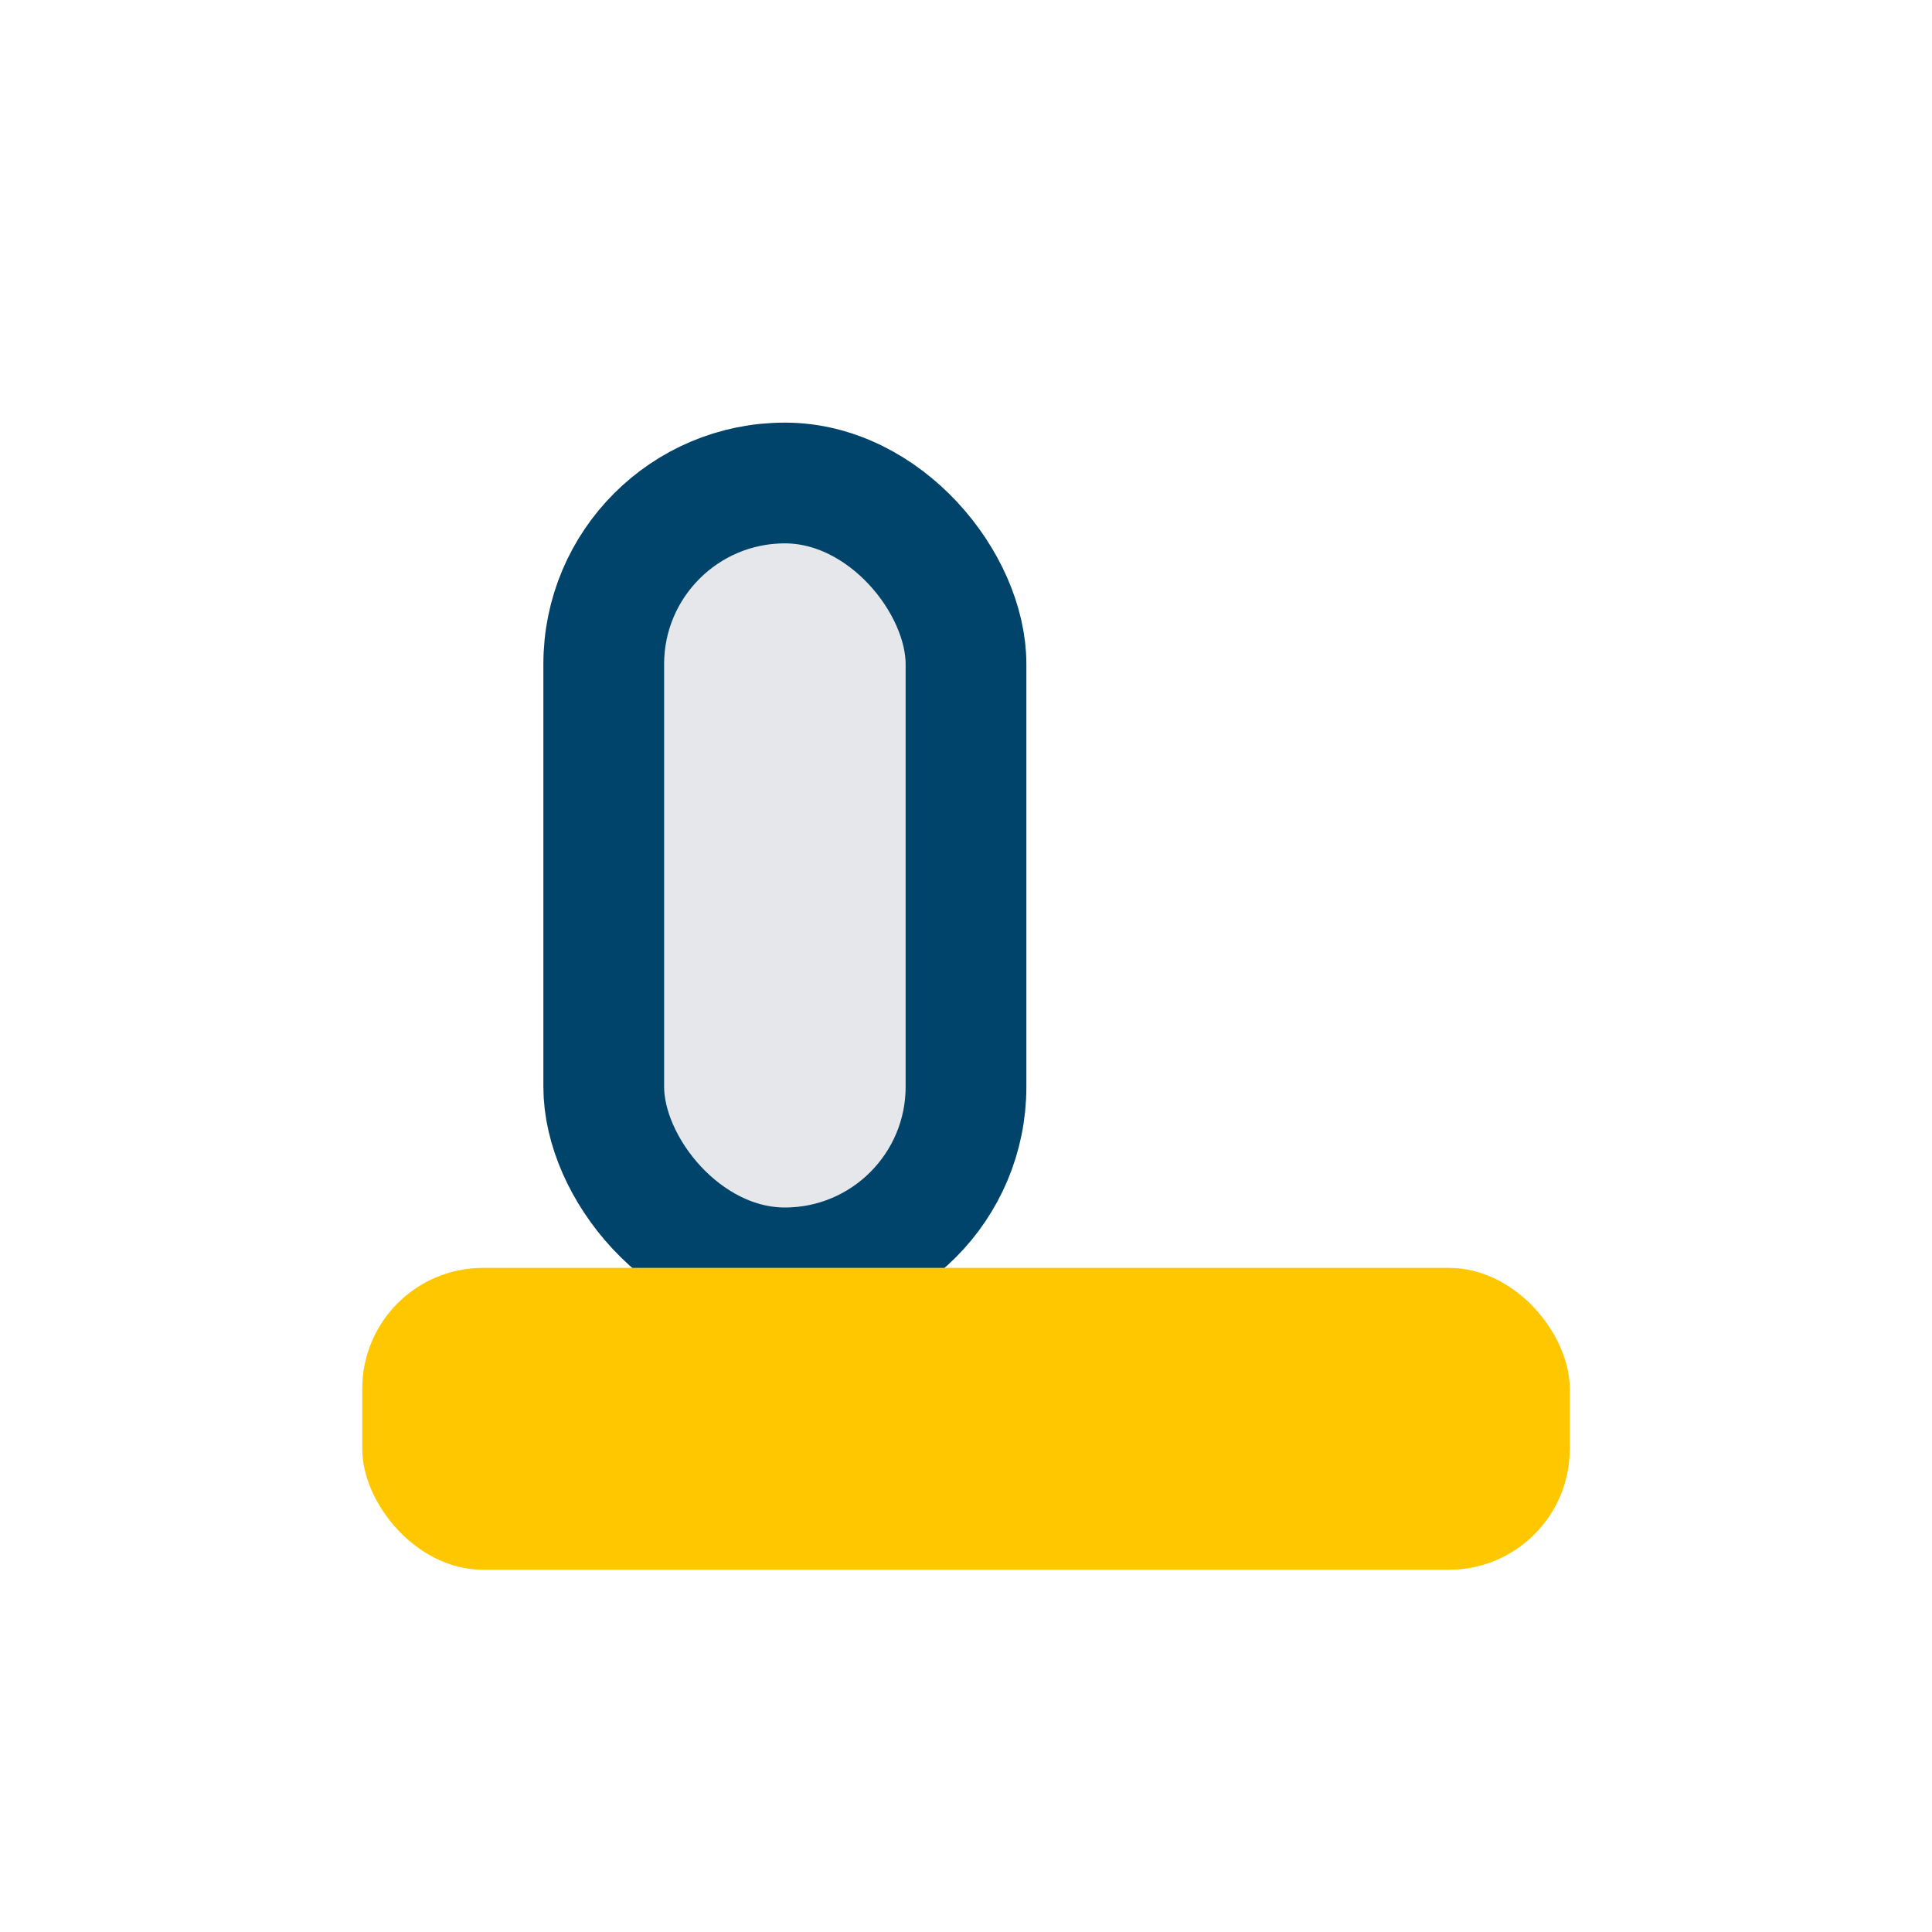
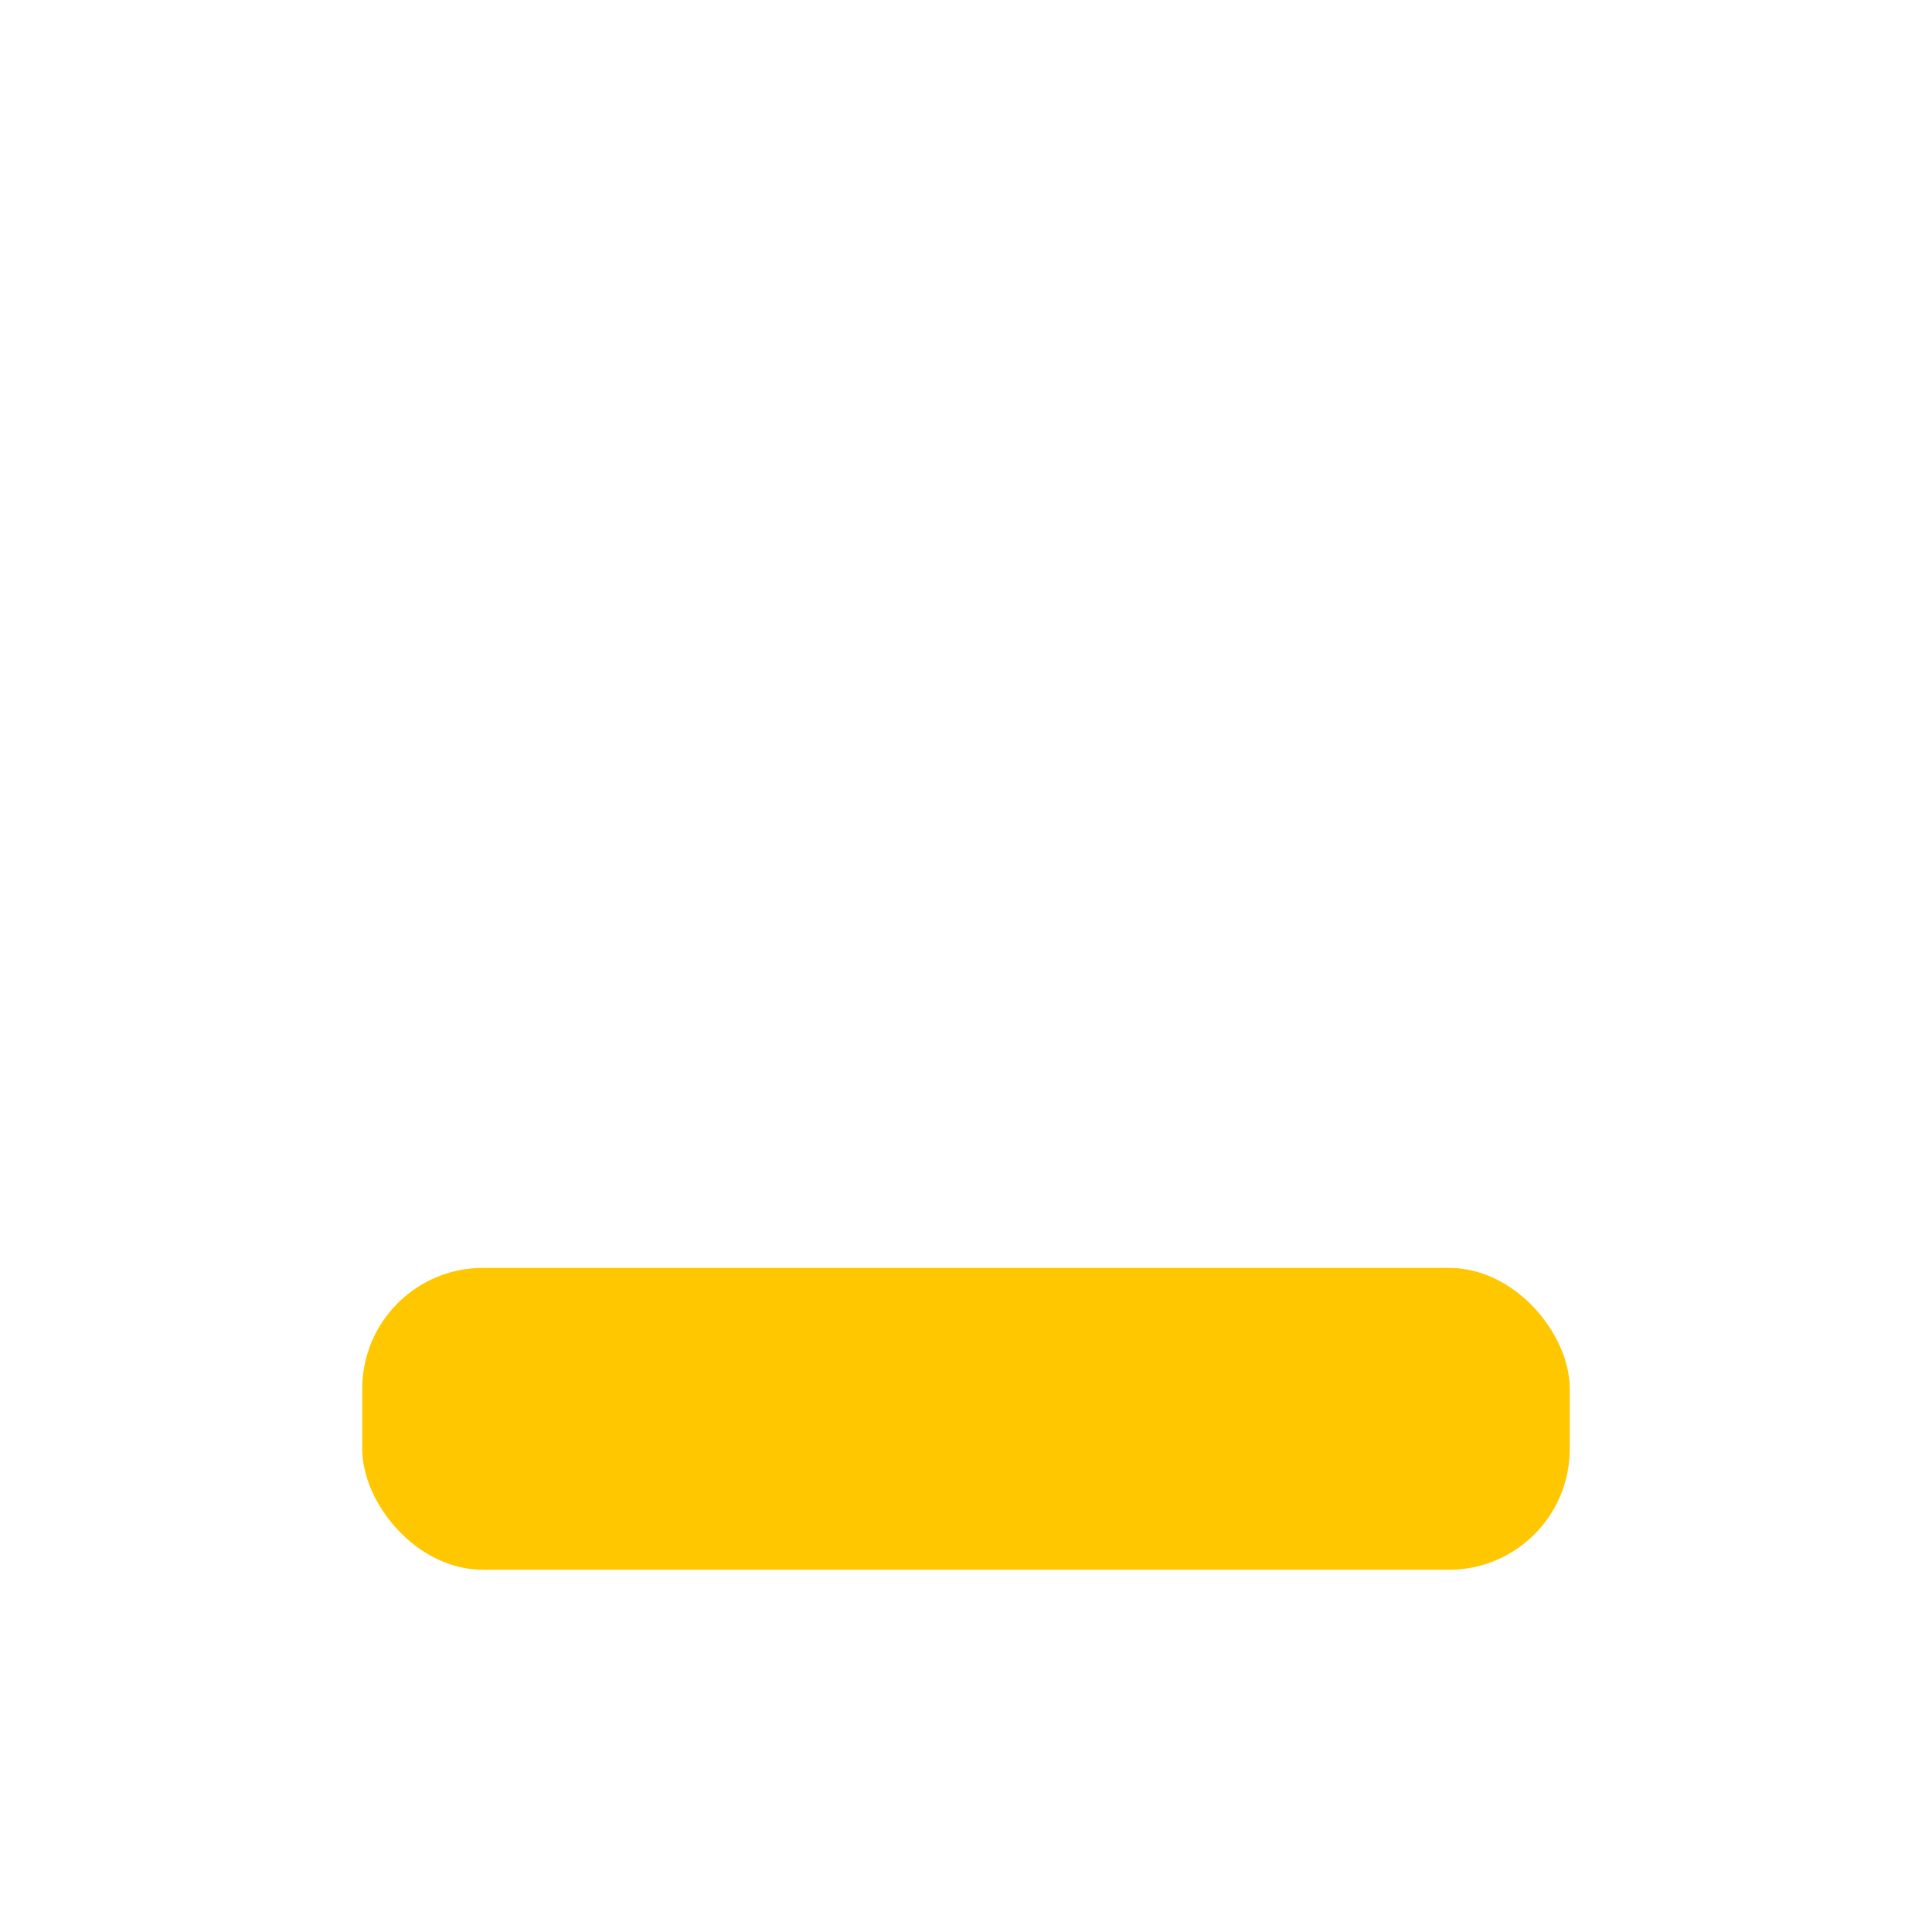
<svg xmlns="http://www.w3.org/2000/svg" width="32" height="32" viewBox="0 0 32 32">
-   <rect x="10" y="8" width="6" height="13" rx="3" fill="#e5e7eb" stroke="#00446b" stroke-width="2" />
  <rect x="6" y="21" width="20" height="5" rx="2" fill="#ffc700" />
</svg>